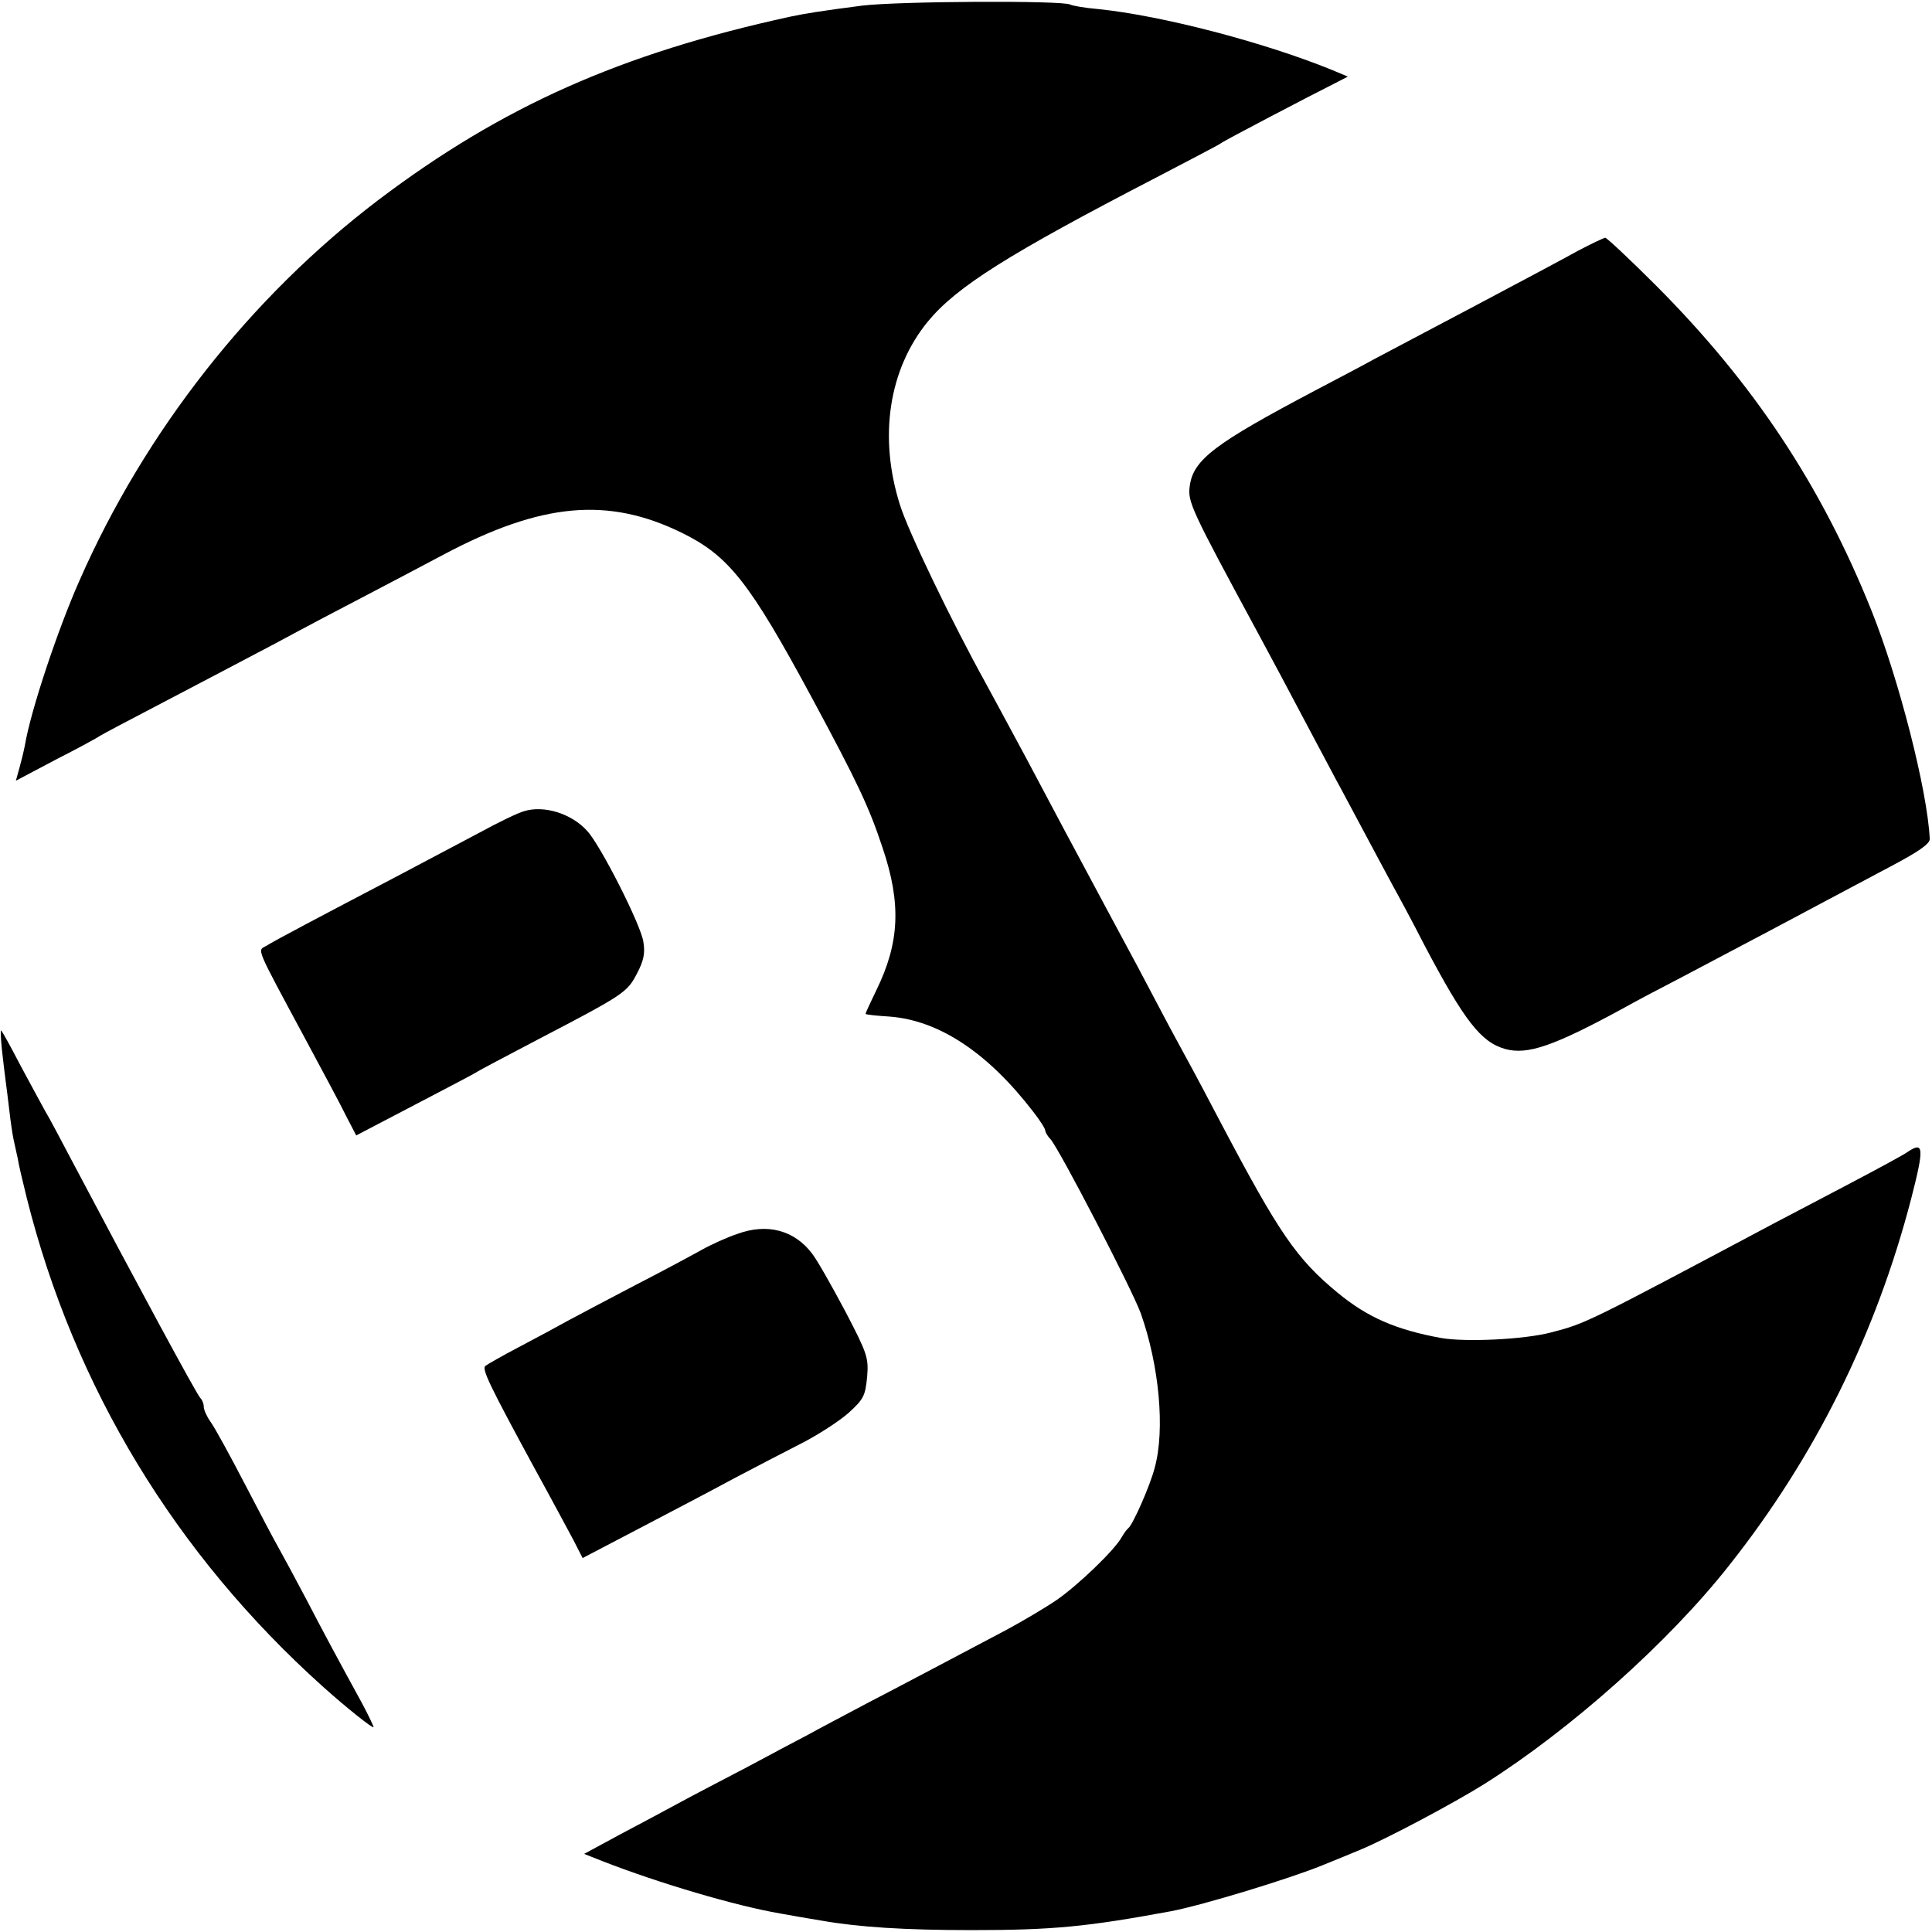
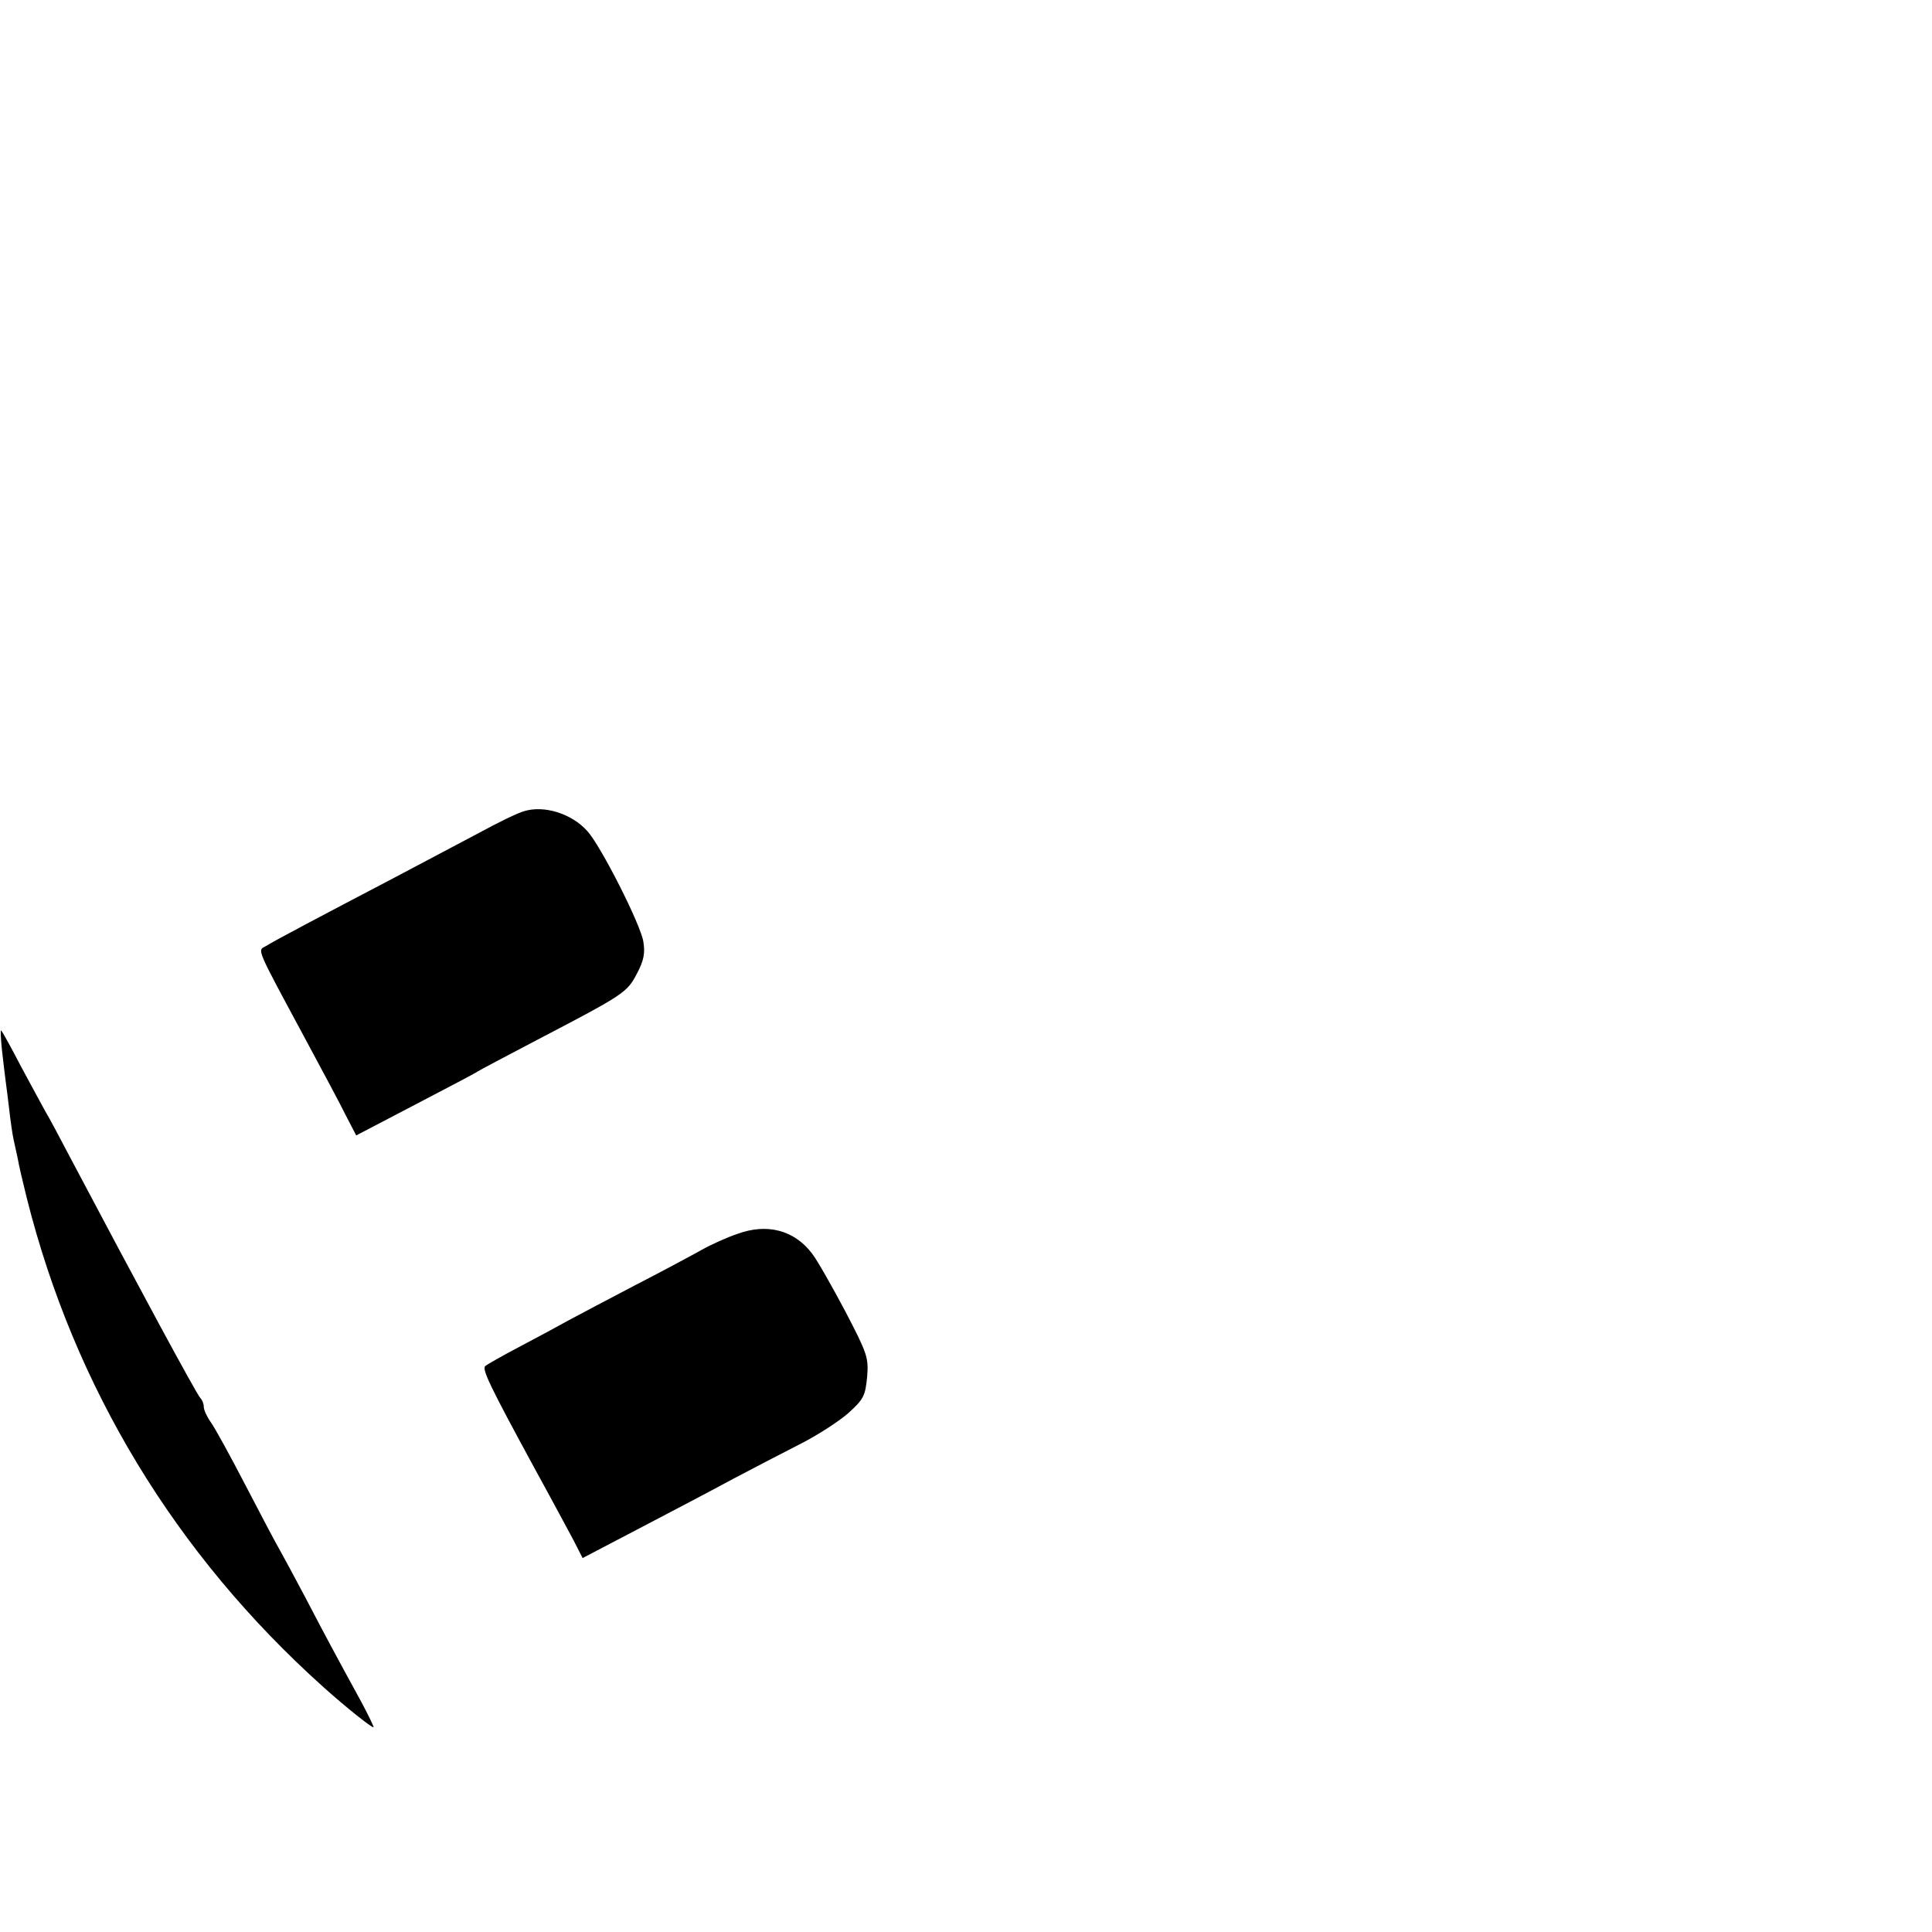
<svg xmlns="http://www.w3.org/2000/svg" version="1.0" width="512pt" height="512pt" viewBox="0 0 512 512" preserveAspectRatio="xMidYMid meet">
  <g transform="translate(0,512) scale(0.1,-0.1)" fill="#000000" stroke="none">
-     <path d="M2284 5105 c-101 -13 -152 -21 -189 -29 -450 -98 -764 -238 -1091 -485 -339 -257 -620 -614 -794 -1011 -58 -131 -129 -345 -144 -435 -3 -16 -10 -44 -15 -62 l-9 -32 106 56 c59 30 112 59 117 63 6 4 82 44 170 90 88 46 221 116 295 155 74 40 182 97 240 127 58 30 150 79 205 108 260 138 436 154 632 58 124 -61 179 -130 345 -438 120 -223 151 -288 187 -397 50 -148 45 -252 -17 -378 -16 -33 -29 -61 -28 -62 2 -2 30 -5 63 -7 132 -10 261 -96 381 -252 18 -23 32 -45 32 -50 0 -4 6 -15 14 -23 25 -29 216 -398 239 -461 49 -138 65 -309 37 -410 -12 -47 -58 -151 -70 -160 -4 -3 -11 -13 -17 -23 -18 -34 -117 -129 -174 -168 -31 -21 -92 -57 -135 -80 -44 -23 -115 -61 -159 -84 -44 -23 -134 -71 -200 -105 -66 -35 -140 -74 -165 -88 -25 -13 -97 -51 -160 -85 -63 -33 -142 -74 -175 -92 -33 -18 -104 -56 -159 -85 l-98 -53 48 -19 c151 -59 355 -119 472 -139 28 -5 78 -14 110 -19 97 -17 219 -25 397 -25 216 0 306 9 528 50 84 16 314 86 402 122 33 13 78 32 100 41 70 29 247 123 330 175 229 145 487 375 647 578 229 289 390 615 483 973 35 136 33 152 -10 123 -11 -8 -78 -44 -150 -82 -71 -37 -161 -85 -200 -105 -502 -267 -502 -267 -594 -291 -72 -19 -226 -26 -291 -15 -121 22 -196 55 -275 120 -109 90 -155 157 -310 451 -32 61 -70 133 -85 160 -15 28 -47 86 -70 130 -44 84 -77 146 -152 285 -95 177 -128 239 -208 390 -46 85 -94 175 -108 200 -88 159 -205 401 -227 472 -57 180 -30 359 74 486 76 92 212 178 606 382 88 46 165 86 170 90 10 8 244 130 304 160 l33 17 -43 18 c-182 74 -452 144 -619 161 -36 3 -69 9 -74 12 -20 11 -455 9 -552 -3z" />
-     <path d="M4183 4456 c-34 -19 -158 -85 -275 -147 -117 -62 -235 -124 -263 -139 -27 -15 -99 -53 -160 -85 -265 -140 -323 -183 -332 -253 -6 -42 3 -61 182 -392 34 -63 88 -164 120 -225 32 -60 70 -132 85 -160 15 -27 48 -90 75 -140 26 -49 60 -112 75 -140 15 -27 54 -99 85 -160 106 -201 150 -257 214 -275 59 -16 127 7 311 107 30 17 102 55 160 85 197 104 305 161 370 196 36 19 115 61 175 93 80 42 110 63 109 76 -6 128 -82 424 -154 604 -134 334 -313 603 -571 862 -70 70 -131 127 -135 127 -5 -1 -37 -16 -71 -34z" />
    <path d="M1388 2970 c-15 -4 -69 -30 -120 -58 -51 -27 -151 -80 -223 -118 -191 -100 -318 -167 -340 -181 -23 -13 -30 3 105 -248 44 -82 93 -173 107 -202 l27 -52 155 81 c86 45 161 84 166 88 6 4 78 42 160 85 230 120 237 125 263 175 18 34 22 54 17 84 -6 44 -114 257 -149 294 -41 46 -115 69 -168 52z" />
    <path d="M5 2339 c3 -29 8 -67 10 -84 2 -16 7 -52 10 -80 3 -27 8 -61 11 -75 3 -14 8 -36 11 -50 2 -14 13 -61 24 -105 126 -502 394 -944 785 -1295 60 -54 134 -113 134 -107 0 3 -14 32 -31 64 -70 128 -99 182 -149 278 -29 55 -61 114 -70 130 -10 17 -50 93 -90 170 -40 77 -81 152 -92 167 -10 14 -18 32 -18 40 0 8 -4 18 -9 23 -10 10 -166 299 -341 630 -29 55 -60 114 -70 130 -9 17 -39 71 -65 120 -26 50 -49 92 -52 94 -2 3 -1 -20 2 -50z" />
    <path d="M1954 1850 c-27 -9 -69 -28 -94 -42 -25 -14 -103 -56 -175 -93 -71 -37 -152 -80 -180 -95 -27 -15 -86 -47 -130 -70 -44 -23 -84 -46 -89 -50 -9 -9 11 -51 130 -270 44 -80 90 -166 104 -192 l24 -47 151 79 c82 43 195 102 250 132 55 29 136 71 179 93 43 22 99 58 124 80 41 37 45 46 50 96 4 51 1 61 -58 174 -35 66 -74 135 -88 153 -47 62 -119 81 -198 52z" />
  </g>
</svg>